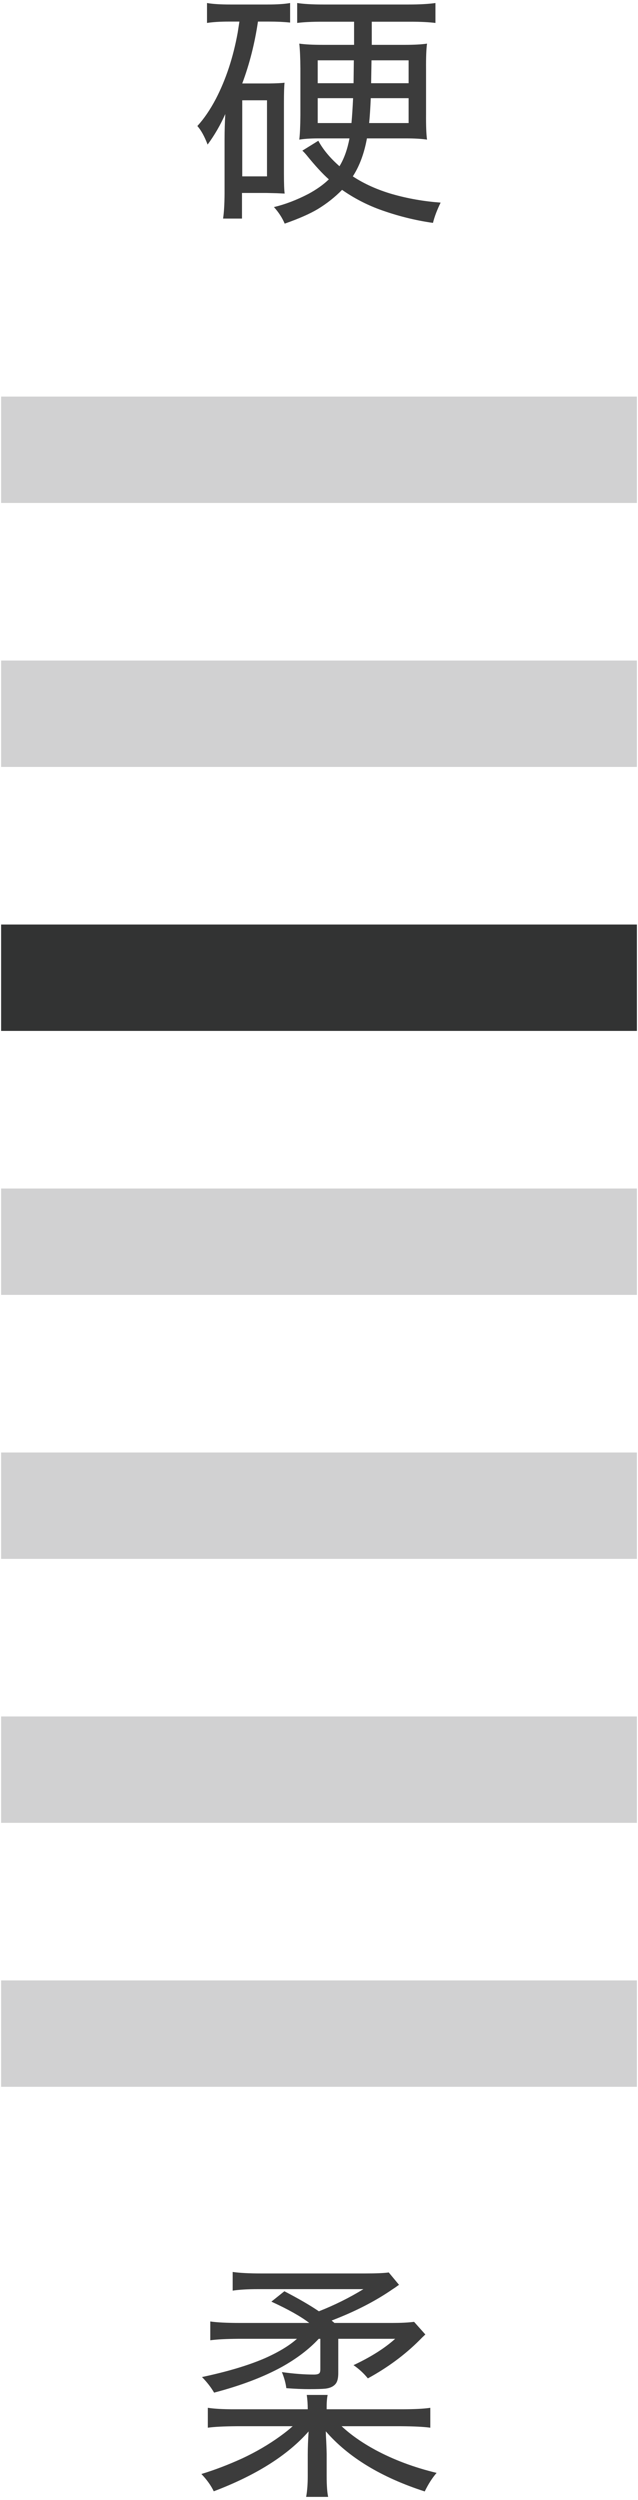
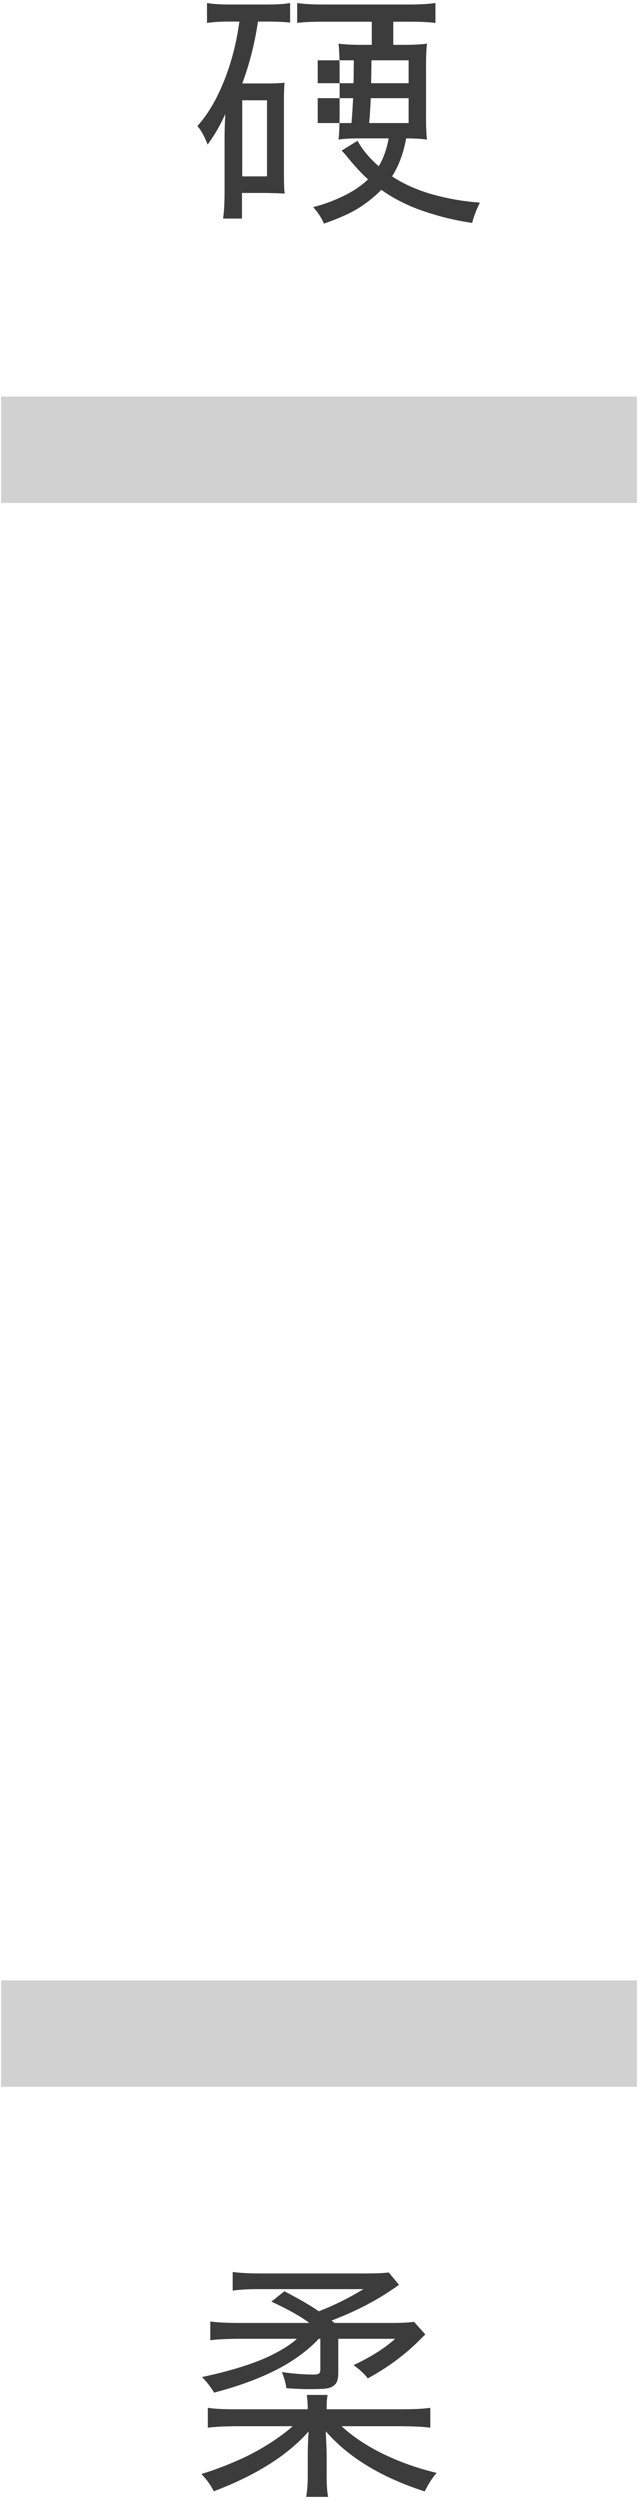
<svg xmlns="http://www.w3.org/2000/svg" version="1.1" id="レイヤー_1" x="0px" y="0px" width="72px" height="282px" viewBox="0 0 72 282" enable-background="new 0 0 72 282" xml:space="preserve">
  <g>
    <g>
-       <path fill="#3C3C3C" d="M27.018,2.435h-1.2c-0.977,0-1.796,0.051-2.457,0.154V0.341c0.642,0.112,1.517,0.167,2.625,0.167h4.229    c1.07,0,1.912-0.056,2.526-0.167v2.206c-0.67-0.074-1.465-0.112-2.387-0.112h-1.242c-0.363,2.466-0.954,4.792-1.773,6.979h3.015    c0.81-0.009,1.396-0.037,1.759-0.083c-0.047,0.4-0.07,1.145-0.07,2.233v8.012c0,1.145,0.028,1.898,0.083,2.261l-0.893-0.042    l-1.159-0.028H27.31v2.889h-2.135c0.102-0.679,0.158-1.605,0.167-2.777v-6.156c0-0.949,0.028-1.903,0.083-2.861    c-0.549,1.238-1.214,2.387-1.996,3.448c-0.354-0.931-0.74-1.628-1.158-2.094c0.744-0.81,1.442-1.833,2.094-3.071    c1.135-2.196,1.954-4.681,2.457-7.454C26.878,3.328,26.943,2.909,27.018,2.435z M27.339,11.312v8.584h2.792v-8.584H27.339z     M39.957,2.449h-3.573c-1.191,0-2.14,0.046-2.847,0.14V0.341c0.744,0.112,1.721,0.167,2.931,0.167h9.659    c1.229,0,2.232-0.056,3.014-0.167v2.248c-0.733-0.093-1.688-0.14-2.861-0.14h-4.325v2.61h3.67c1.117,0,1.974-0.046,2.567-0.139    c-0.084,0.595-0.121,1.568-0.11,2.917v4.997c-0.011,1.358,0.026,2.331,0.11,2.917c-0.612-0.093-1.399-0.14-2.356-0.14h-4.426    c-0.308,1.694-0.839,3.122-1.593,4.285c1.285,0.847,2.779,1.517,4.48,2.01c1.732,0.493,3.541,0.81,5.43,0.949    c-0.408,0.837-0.697,1.6-0.865,2.289c-2.036-0.289-4.053-0.796-6.043-1.521c-1.508-0.559-2.911-1.293-4.215-2.206    c-0.801,0.819-1.711,1.54-2.735,2.164c-0.902,0.54-2.149,1.089-3.741,1.647c-0.279-0.661-0.684-1.284-1.214-1.87    c1.256-0.298,2.55-0.791,3.88-1.479c0.931-0.503,1.703-1.052,2.316-1.647c-0.715-0.632-1.562-1.554-2.54-2.764    c-0.149-0.176-0.298-0.335-0.447-0.475l1.801-1.116c0.53,0.986,1.326,1.945,2.387,2.875c0.513-0.837,0.89-1.884,1.129-3.141    h-3.543c-0.838,0-1.545,0.047-2.122,0.14c0.074-0.623,0.116-1.54,0.125-2.75v-5.29c-0.009-1.191-0.051-2.122-0.125-2.792    c0.623,0.093,1.502,0.139,2.638,0.139h3.545V2.449z M39.93,6.804h-4.076v2.582H39.9L39.93,6.804z M39.846,11.075h-3.992v2.806    h3.811C39.738,13.062,39.799,12.126,39.846,11.075z M41.842,11.075c-0.047,1.117-0.107,2.052-0.182,2.806h4.453v-2.806H41.842z     M41.926,6.804l-0.043,2.582h4.23V6.804H41.926z" />
+       <path fill="#3C3C3C" d="M27.018,2.435h-1.2c-0.977,0-1.796,0.051-2.457,0.154V0.341c0.642,0.112,1.517,0.167,2.625,0.167h4.229    c1.07,0,1.912-0.056,2.526-0.167v2.206c-0.67-0.074-1.465-0.112-2.387-0.112h-1.242c-0.363,2.466-0.954,4.792-1.773,6.979h3.015    c0.81-0.009,1.396-0.037,1.759-0.083c-0.047,0.4-0.07,1.145-0.07,2.233v8.012c0,1.145,0.028,1.898,0.083,2.261l-0.893-0.042    l-1.159-0.028H27.31v2.889h-2.135c0.102-0.679,0.158-1.605,0.167-2.777v-6.156c0-0.949,0.028-1.903,0.083-2.861    c-0.549,1.238-1.214,2.387-1.996,3.448c-0.354-0.931-0.74-1.628-1.158-2.094c0.744-0.81,1.442-1.833,2.094-3.071    c1.135-2.196,1.954-4.681,2.457-7.454C26.878,3.328,26.943,2.909,27.018,2.435z M27.339,11.312v8.584h2.792v-8.584H27.339z     M39.957,2.449h-3.573c-1.191,0-2.14,0.046-2.847,0.14V0.341c0.744,0.112,1.721,0.167,2.931,0.167h9.659    c1.229,0,2.232-0.056,3.014-0.167v2.248c-0.733-0.093-1.688-0.14-2.861-0.14h-4.325v2.61h3.67c1.117,0,1.974-0.046,2.567-0.139    c-0.084,0.595-0.121,1.568-0.11,2.917v4.997c-0.011,1.358,0.026,2.331,0.11,2.917c-0.612-0.093-1.399-0.14-2.356-0.14c-0.308,1.694-0.839,3.122-1.593,4.285c1.285,0.847,2.779,1.517,4.48,2.01c1.732,0.493,3.541,0.81,5.43,0.949    c-0.408,0.837-0.697,1.6-0.865,2.289c-2.036-0.289-4.053-0.796-6.043-1.521c-1.508-0.559-2.911-1.293-4.215-2.206    c-0.801,0.819-1.711,1.54-2.735,2.164c-0.902,0.54-2.149,1.089-3.741,1.647c-0.279-0.661-0.684-1.284-1.214-1.87    c1.256-0.298,2.55-0.791,3.88-1.479c0.931-0.503,1.703-1.052,2.316-1.647c-0.715-0.632-1.562-1.554-2.54-2.764    c-0.149-0.176-0.298-0.335-0.447-0.475l1.801-1.116c0.53,0.986,1.326,1.945,2.387,2.875c0.513-0.837,0.89-1.884,1.129-3.141    h-3.543c-0.838,0-1.545,0.047-2.122,0.14c0.074-0.623,0.116-1.54,0.125-2.75v-5.29c-0.009-1.191-0.051-2.122-0.125-2.792    c0.623,0.093,1.502,0.139,2.638,0.139h3.545V2.449z M39.93,6.804h-4.076v2.582H39.9L39.93,6.804z M39.846,11.075h-3.992v2.806    h3.811C39.738,13.062,39.799,12.126,39.846,11.075z M41.842,11.075c-0.047,1.117-0.107,2.052-0.182,2.806h4.453v-2.806H41.842z     M41.926,6.804l-0.043,2.582h4.23V6.804H41.926z" />
    </g>
    <g>
      <path fill="#3C3C3C" d="M36.865,271.775h8.361c1.516,0,2.629-0.055,3.336-0.166v2.246c-0.717-0.102-1.82-0.157-3.31-0.168h-6.698    c1.022,0.959,2.297,1.854,3.823,2.683c2.058,1.106,4.354,1.967,6.896,2.582c-0.492,0.565-0.939,1.266-1.34,2.094    c-4.896-1.582-8.617-3.844-11.166-6.784l0.015,0.504c0.046,0.762,0.073,1.45,0.083,2.063v2.457c0,1.069,0.056,1.86,0.168,2.373    h-2.484c0.12-0.65,0.181-1.441,0.181-2.373v-2.429c0-0.735,0.033-1.596,0.098-2.582c-2.372,2.697-5.941,4.949-10.705,6.754    c-0.316-0.659-0.782-1.311-1.396-1.952c1.499-0.455,3.034-1.043,4.606-1.759c1.554-0.727,2.987-1.563,4.299-2.514    c0.577-0.418,1.042-0.791,1.396-1.117h-6.295c-1.479,0.011-2.573,0.066-3.28,0.168v-2.246c0.726,0.111,1.707,0.166,2.945,0.166    h8.332c0-0.565-0.037-1.106-0.111-1.618h2.359C36.895,270.521,36.855,271.062,36.865,271.775z M34.897,262.034    c-0.959-0.734-2.382-1.535-4.271-2.4l1.466-1.172c1.609,0.836,2.908,1.59,3.895,2.261c1.768-0.697,3.443-1.529,5.025-2.498H29.104    c-1.19,0-2.14,0.057-2.847,0.168v-2.107c0.79,0.111,1.852,0.168,3.182,0.168h11.767c1.237,0,2.126-0.037,2.666-0.113l1.159,1.396    c-0.112,0.074-0.258,0.178-0.434,0.307l-0.279,0.182c-1.805,1.248-3.896,2.347-6.268,3.295l-0.628,0.25l0.209,0.168l0.111,0.099    h6.489c1.016,0,1.849-0.041,2.5-0.125l1.271,1.424c-0.261,0.242-0.483,0.461-0.67,0.656c-1.647,1.646-3.588,3.08-5.819,4.299    c-0.457-0.567-0.996-1.065-1.619-1.494c1.943-0.911,3.512-1.901,4.703-2.973h-6.421v3.864c0,0.541-0.089,0.933-0.266,1.175    c-0.242,0.325-0.638,0.521-1.187,0.586c-0.345,0.036-0.95,0.055-1.814,0.055c-0.763,0-1.628-0.036-2.596-0.11    c-0.075-0.586-0.242-1.189-0.503-1.814c1.34,0.188,2.55,0.279,3.629,0.279c0.289,0,0.484-0.047,0.587-0.139    c0.083-0.074,0.125-0.226,0.125-0.447v-3.447h-0.181c-1.089,1.172-2.476,2.229-4.16,3.168c-2.084,1.145-4.634,2.113-7.648,2.904    c-0.354-0.605-0.81-1.191-1.368-1.76c2.819-0.597,5.164-1.293,7.035-2.095c1.581-0.696,2.81-1.438,3.685-2.219H26.97    c-1.424,0.01-2.504,0.063-3.238,0.168v-2.123c0.744,0.112,1.875,0.168,3.392,0.168h7.773V262.034z" />
    </g>
    <g>
      <rect x="0.125" y="44.736" fill="#D1D1D2" width="71.751" height="12" />
-       <rect x="0.125" y="74.513" fill="#D1D1D2" width="71.751" height="12" />
-       <rect x="0.125" y="104.291" fill="#323333" width="71.751" height="12" />
-       <rect x="0.125" y="134.069" fill="#D1D1D2" width="71.751" height="12" />
-       <rect x="0.125" y="163.848" fill="#D1D1D2" width="71.751" height="12" />
-       <rect x="0.125" y="193.624" fill="#D1D1D2" width="71.751" height="12" />
      <rect x="0.125" y="223.4" fill="#D1D1D2" width="71.751" height="12" />
    </g>
  </g>
</svg>